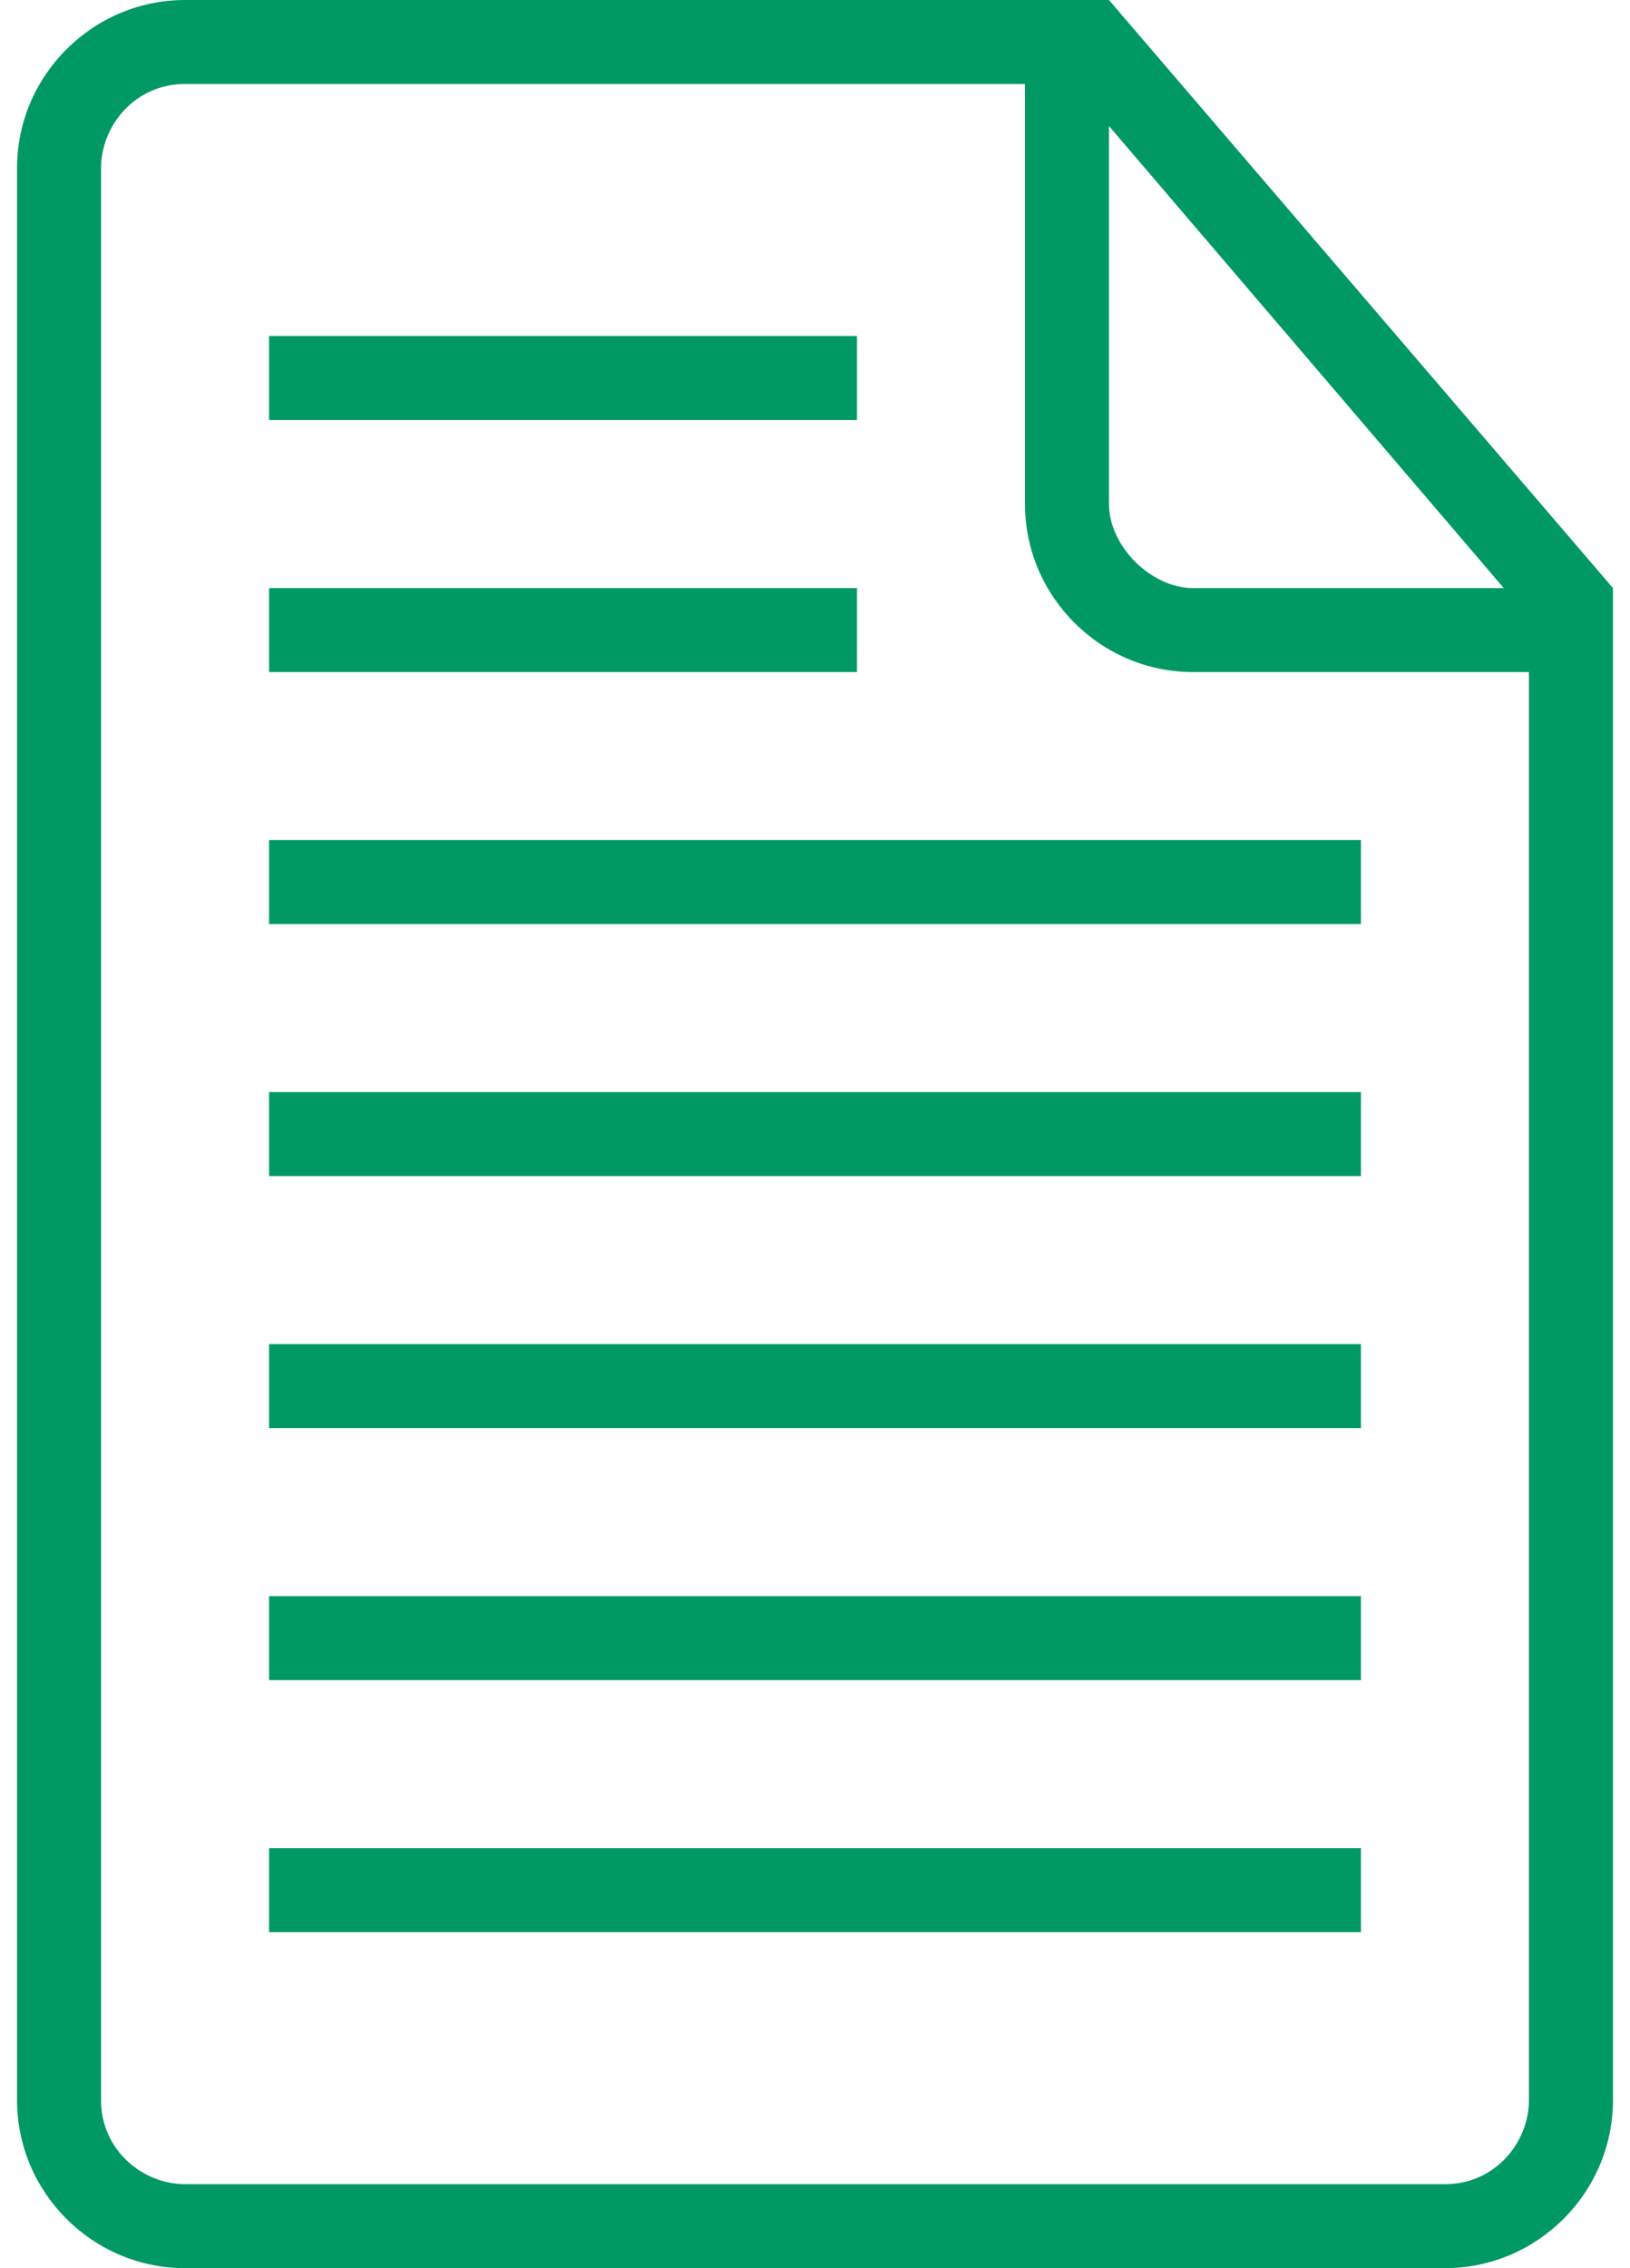
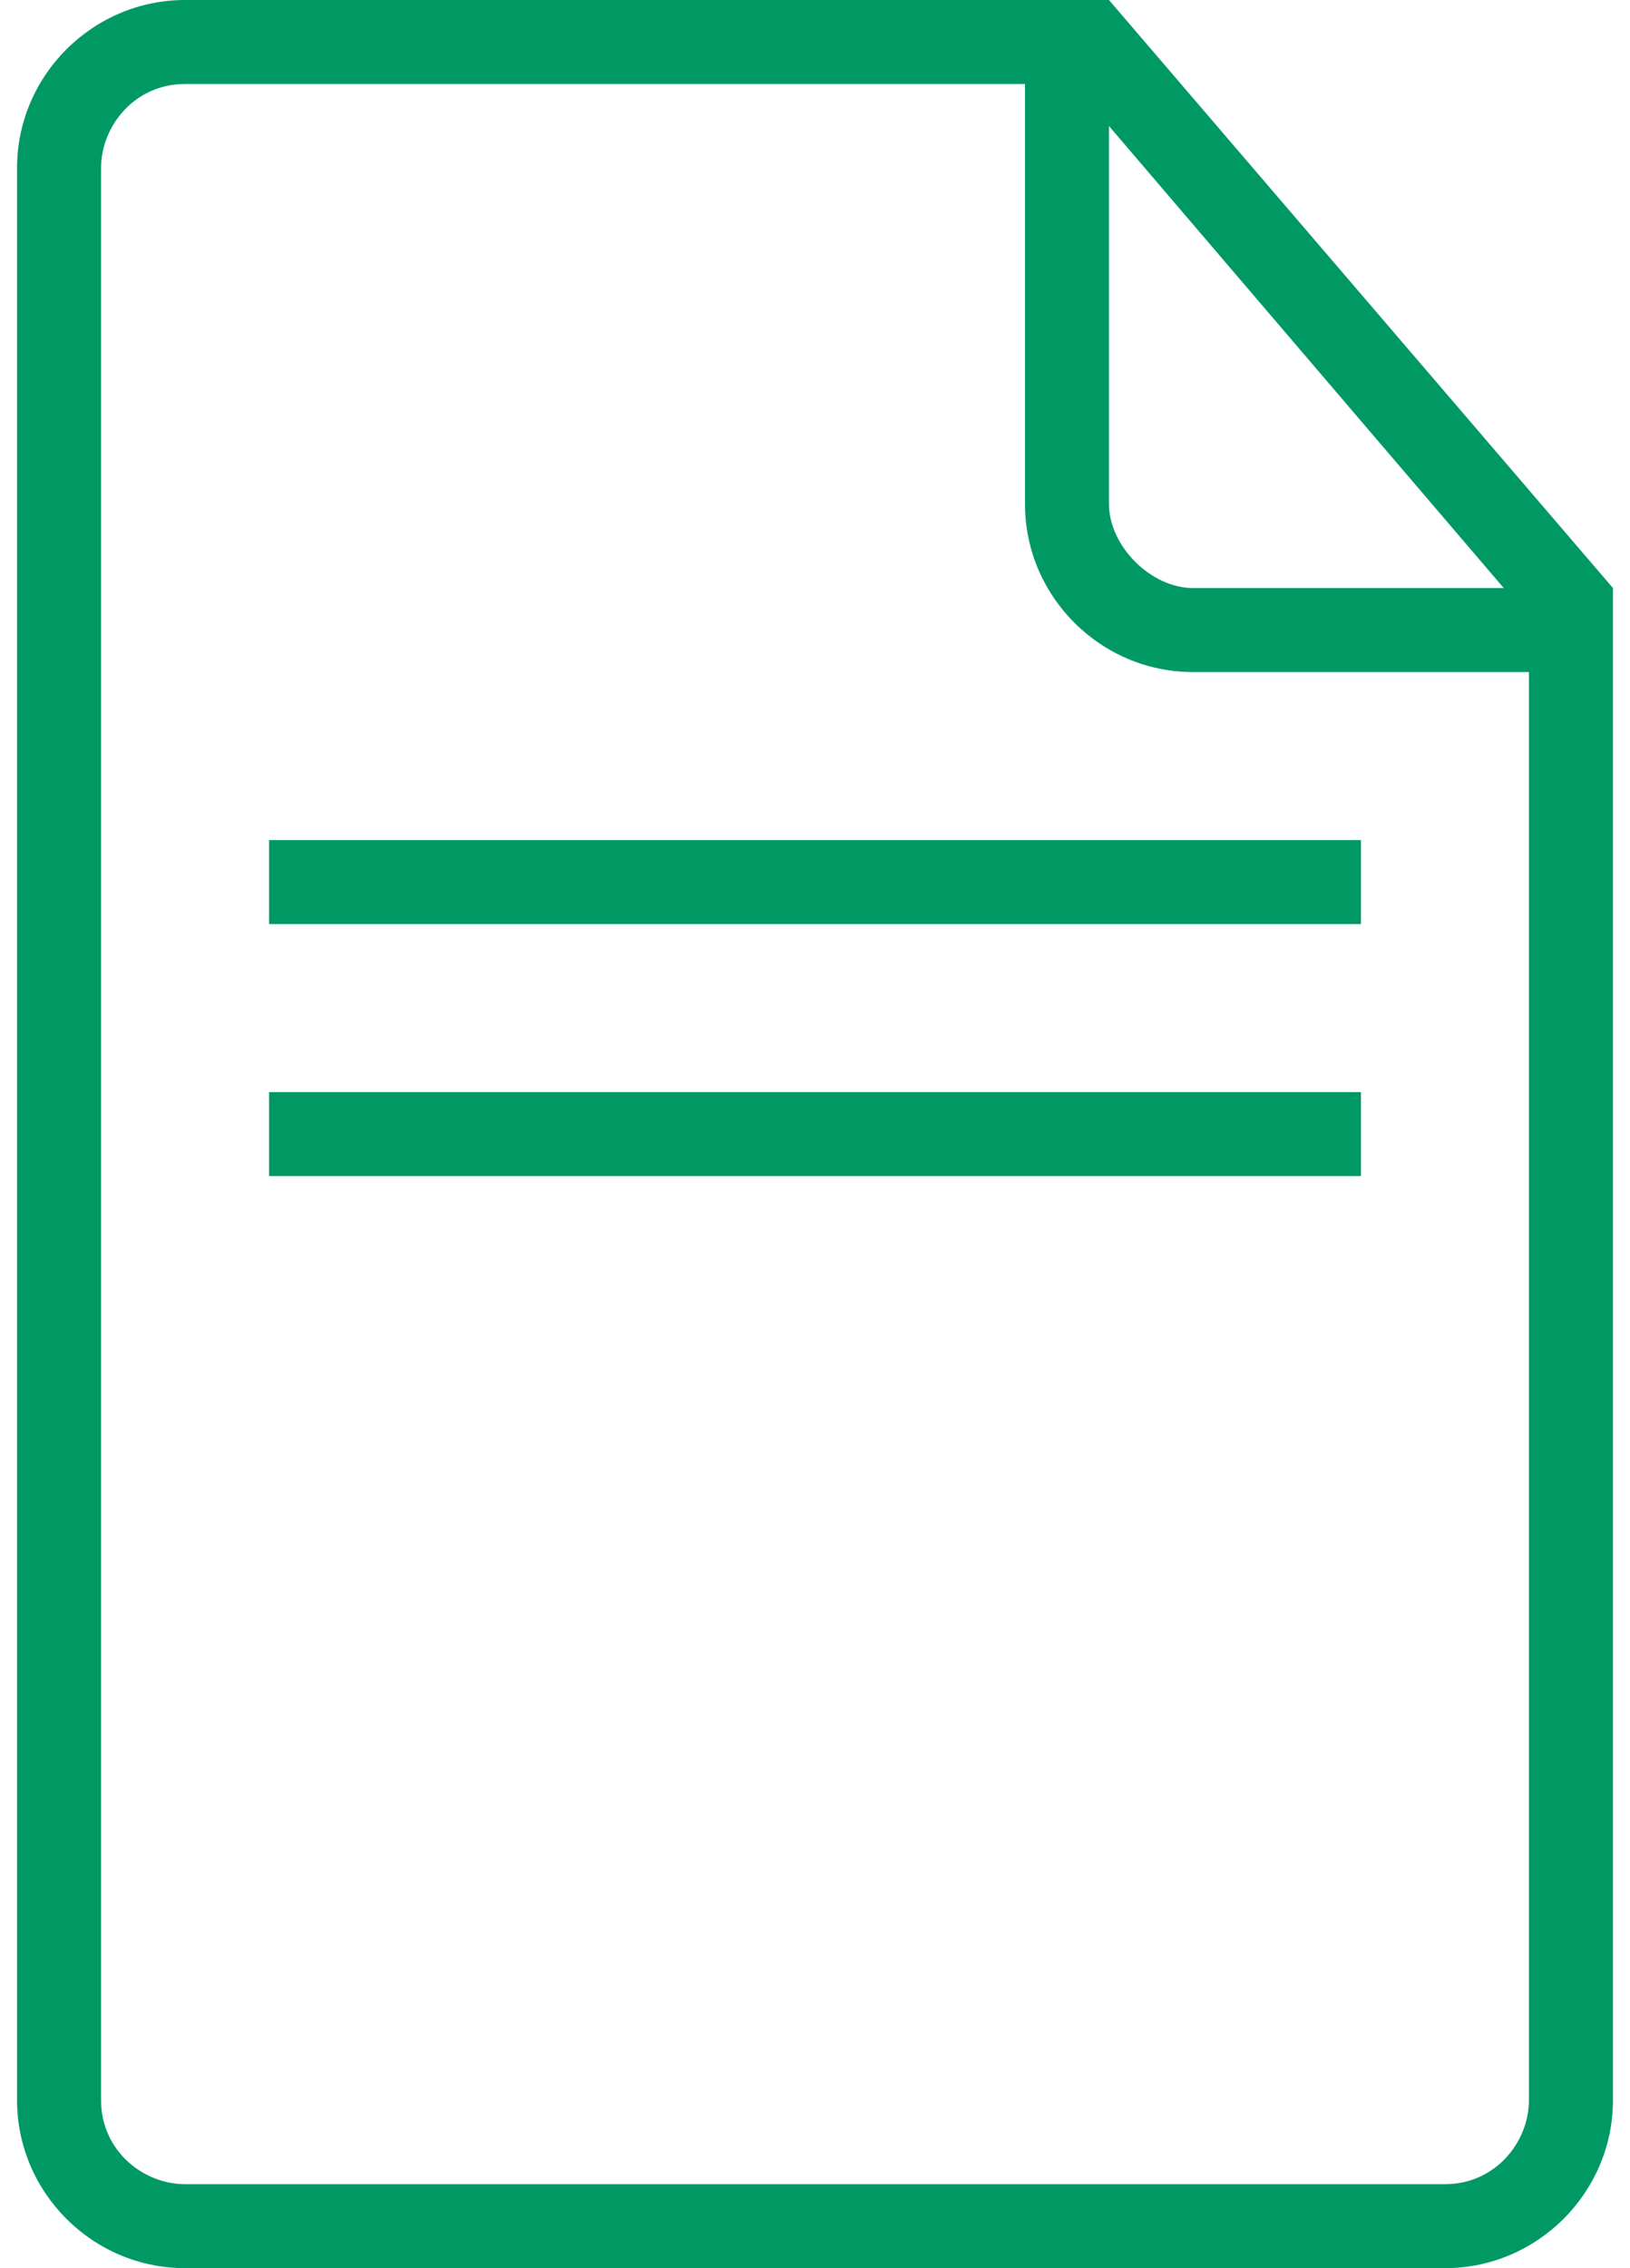
<svg xmlns="http://www.w3.org/2000/svg" width="46" height="64" viewBox="0 0 46 64" fill="none">
-   <path d="M38.407 52.148H7.593V54.519H38.407V52.148Z" fill="#009964" />
-   <path d="M24.185 16.593H7.593V18.963H24.185V16.593Z" fill="#009964" />
-   <path d="M38.407 45.037H7.593V47.407H38.407V45.037Z" fill="#009964" />
-   <path d="M24.185 9.481H7.593V11.852H24.185V9.481Z" fill="#009964" />
  <path d="M31.296 0H30.111H5.222C2.615 0 0.481 2.133 0.481 4.741V59.259C0.481 61.867 2.615 64 5.222 64H40.778C43.385 64 45.519 61.867 45.519 59.259V17.778V16.593L31.296 0ZM31.296 3.556L42.437 16.593H33.667C32.481 16.593 31.296 15.408 31.296 14.222V3.556ZM43.148 59.259C43.148 60.444 42.2 61.63 40.778 61.63H5.222C4.037 61.63 2.852 60.681 2.852 59.259V4.741C2.852 3.556 3.8 2.37 5.222 2.37H28.926V14.222C28.926 16.83 31.059 18.963 33.667 18.963H43.148V59.259Z" fill="#009964" />
-   <path d="M38.407 37.926H7.593V40.296H38.407V37.926Z" fill="#009964" />
  <path d="M38.407 23.704H7.593V26.074H38.407V23.704Z" fill="#009964" />
  <path d="M38.407 30.815H7.593V33.185H38.407V30.815Z" fill="#009964" />
</svg>